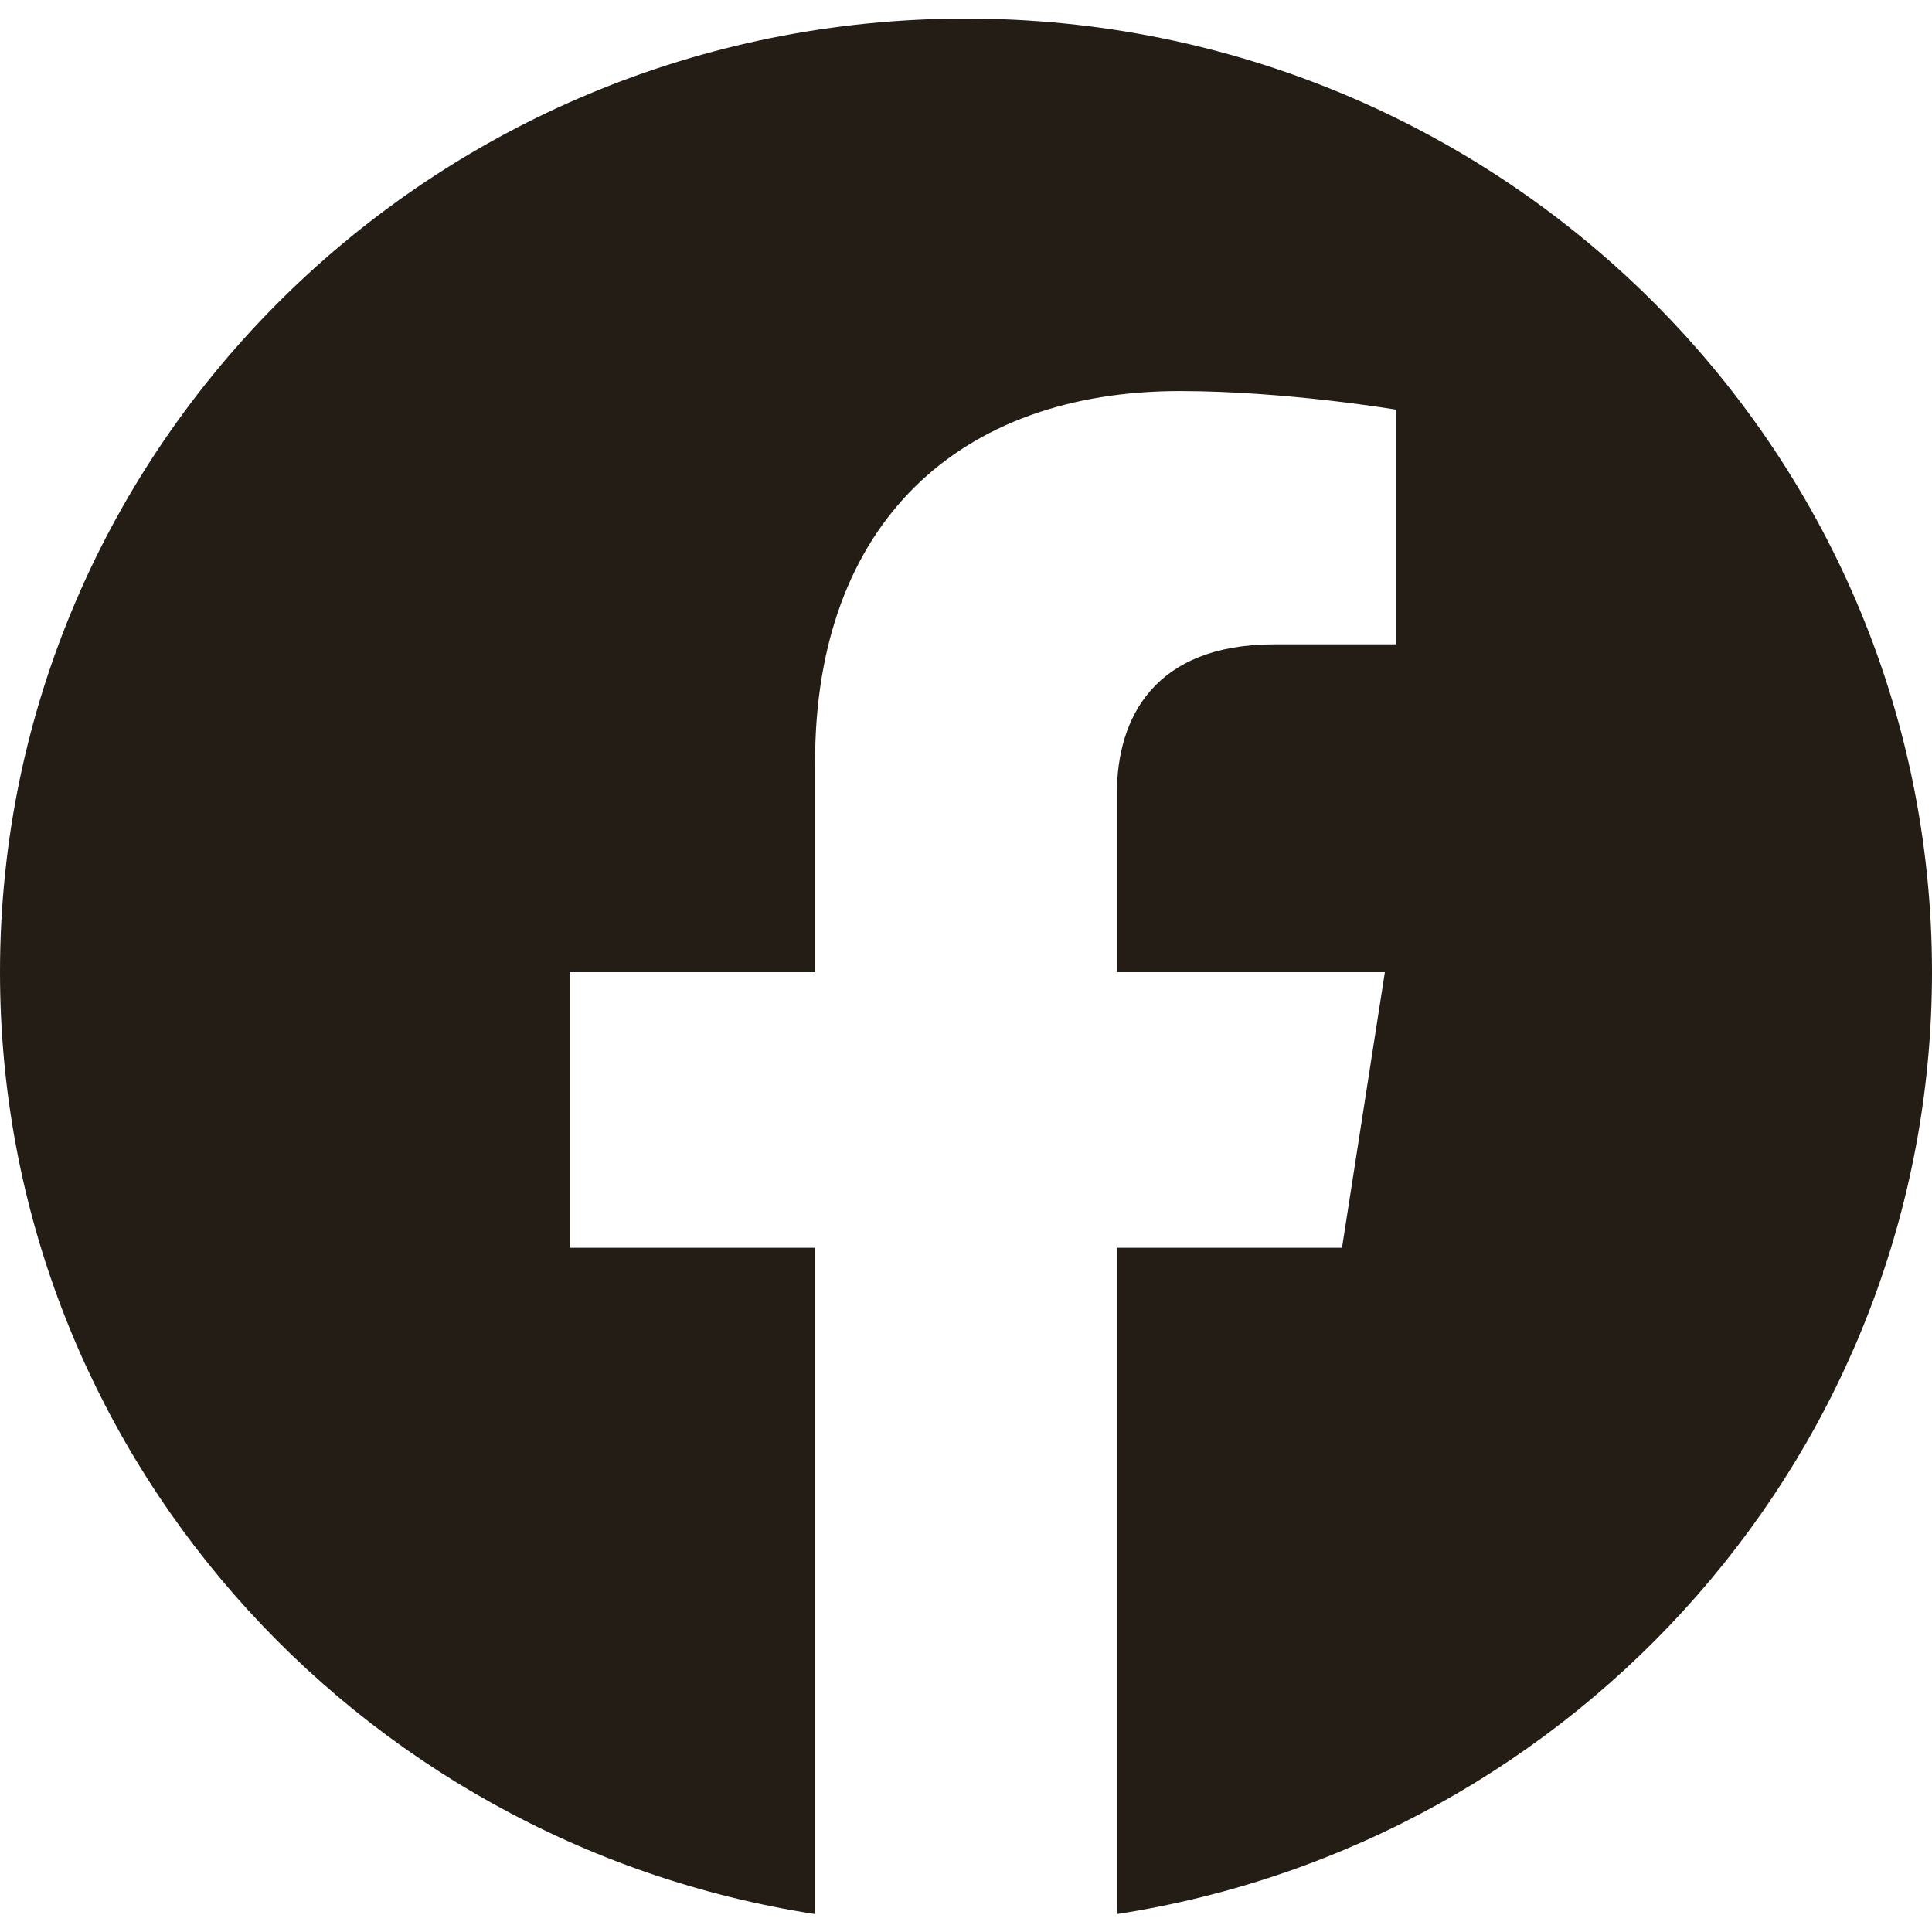
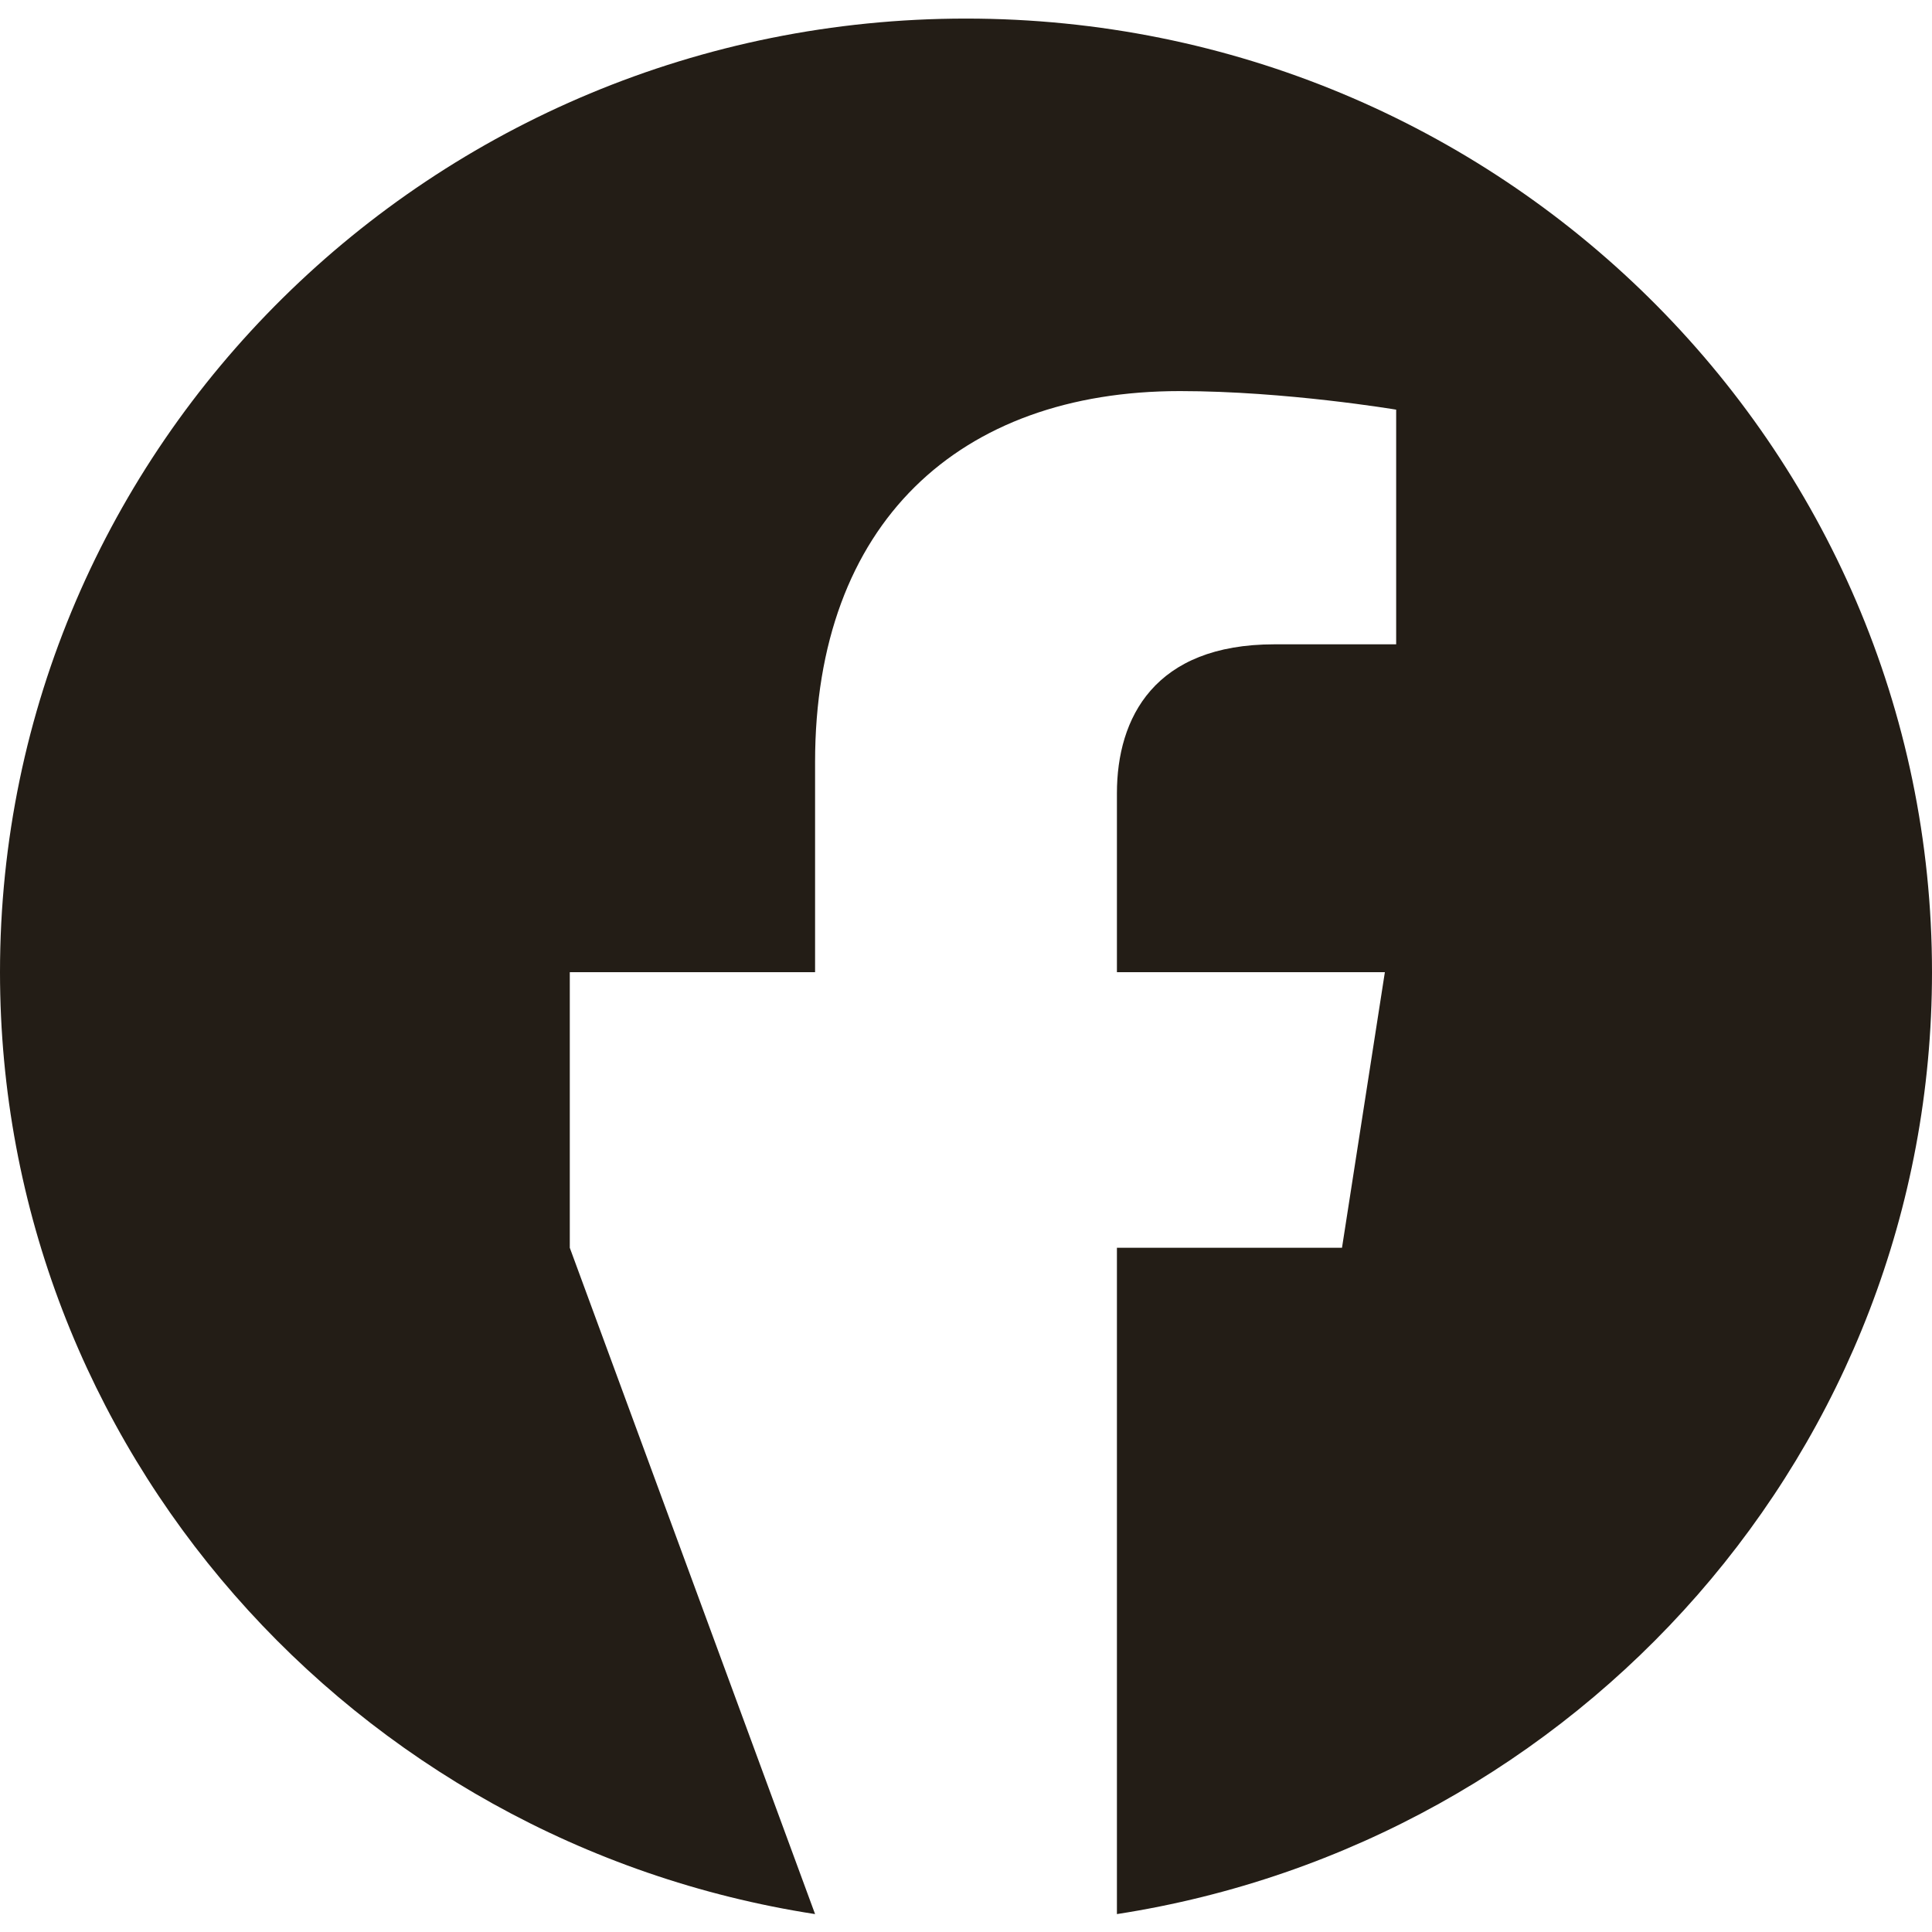
<svg xmlns="http://www.w3.org/2000/svg" width="26px" height="26px" viewBox="0 0 26 26" version="1.1">
  <title>icons_social-fb</title>
  <g id="icons_social-fb" stroke="none" stroke-width="1" fill="none" fill-rule="evenodd">
-     <path d="M26,13.083 C26,5.995 20.18,0.25 13,0.25 C5.82,0.25 0,5.995 0,13.083 C0,19.488 4.754,24.797 10.969,25.759 L10.969,16.792 L7.668,16.792 L7.668,13.083 L10.969,13.083 L10.969,10.255 C10.969,7.039 12.91,5.263 15.879,5.263 C17.301,5.263 18.789,5.513 18.789,5.513 L18.789,8.671 L17.15,8.671 C15.535,8.671 15.031,9.661 15.031,10.675 L15.031,13.083 L18.637,13.083 L18.06,16.792 L15.031,16.792 L15.031,25.759 C21.246,24.797 26,19.488 26,13.083" id="Fill-1" fill="#231D16" />
+     <path d="M26,13.083 C26,5.995 20.18,0.25 13,0.25 C5.82,0.25 0,5.995 0,13.083 C0,19.488 4.754,24.797 10.969,25.759 L7.668,16.792 L7.668,13.083 L10.969,13.083 L10.969,10.255 C10.969,7.039 12.91,5.263 15.879,5.263 C17.301,5.263 18.789,5.513 18.789,5.513 L18.789,8.671 L17.15,8.671 C15.535,8.671 15.031,9.661 15.031,10.675 L15.031,13.083 L18.637,13.083 L18.06,16.792 L15.031,16.792 L15.031,25.759 C21.246,24.797 26,19.488 26,13.083" id="Fill-1" fill="#231D16" />
  </g>
</svg>